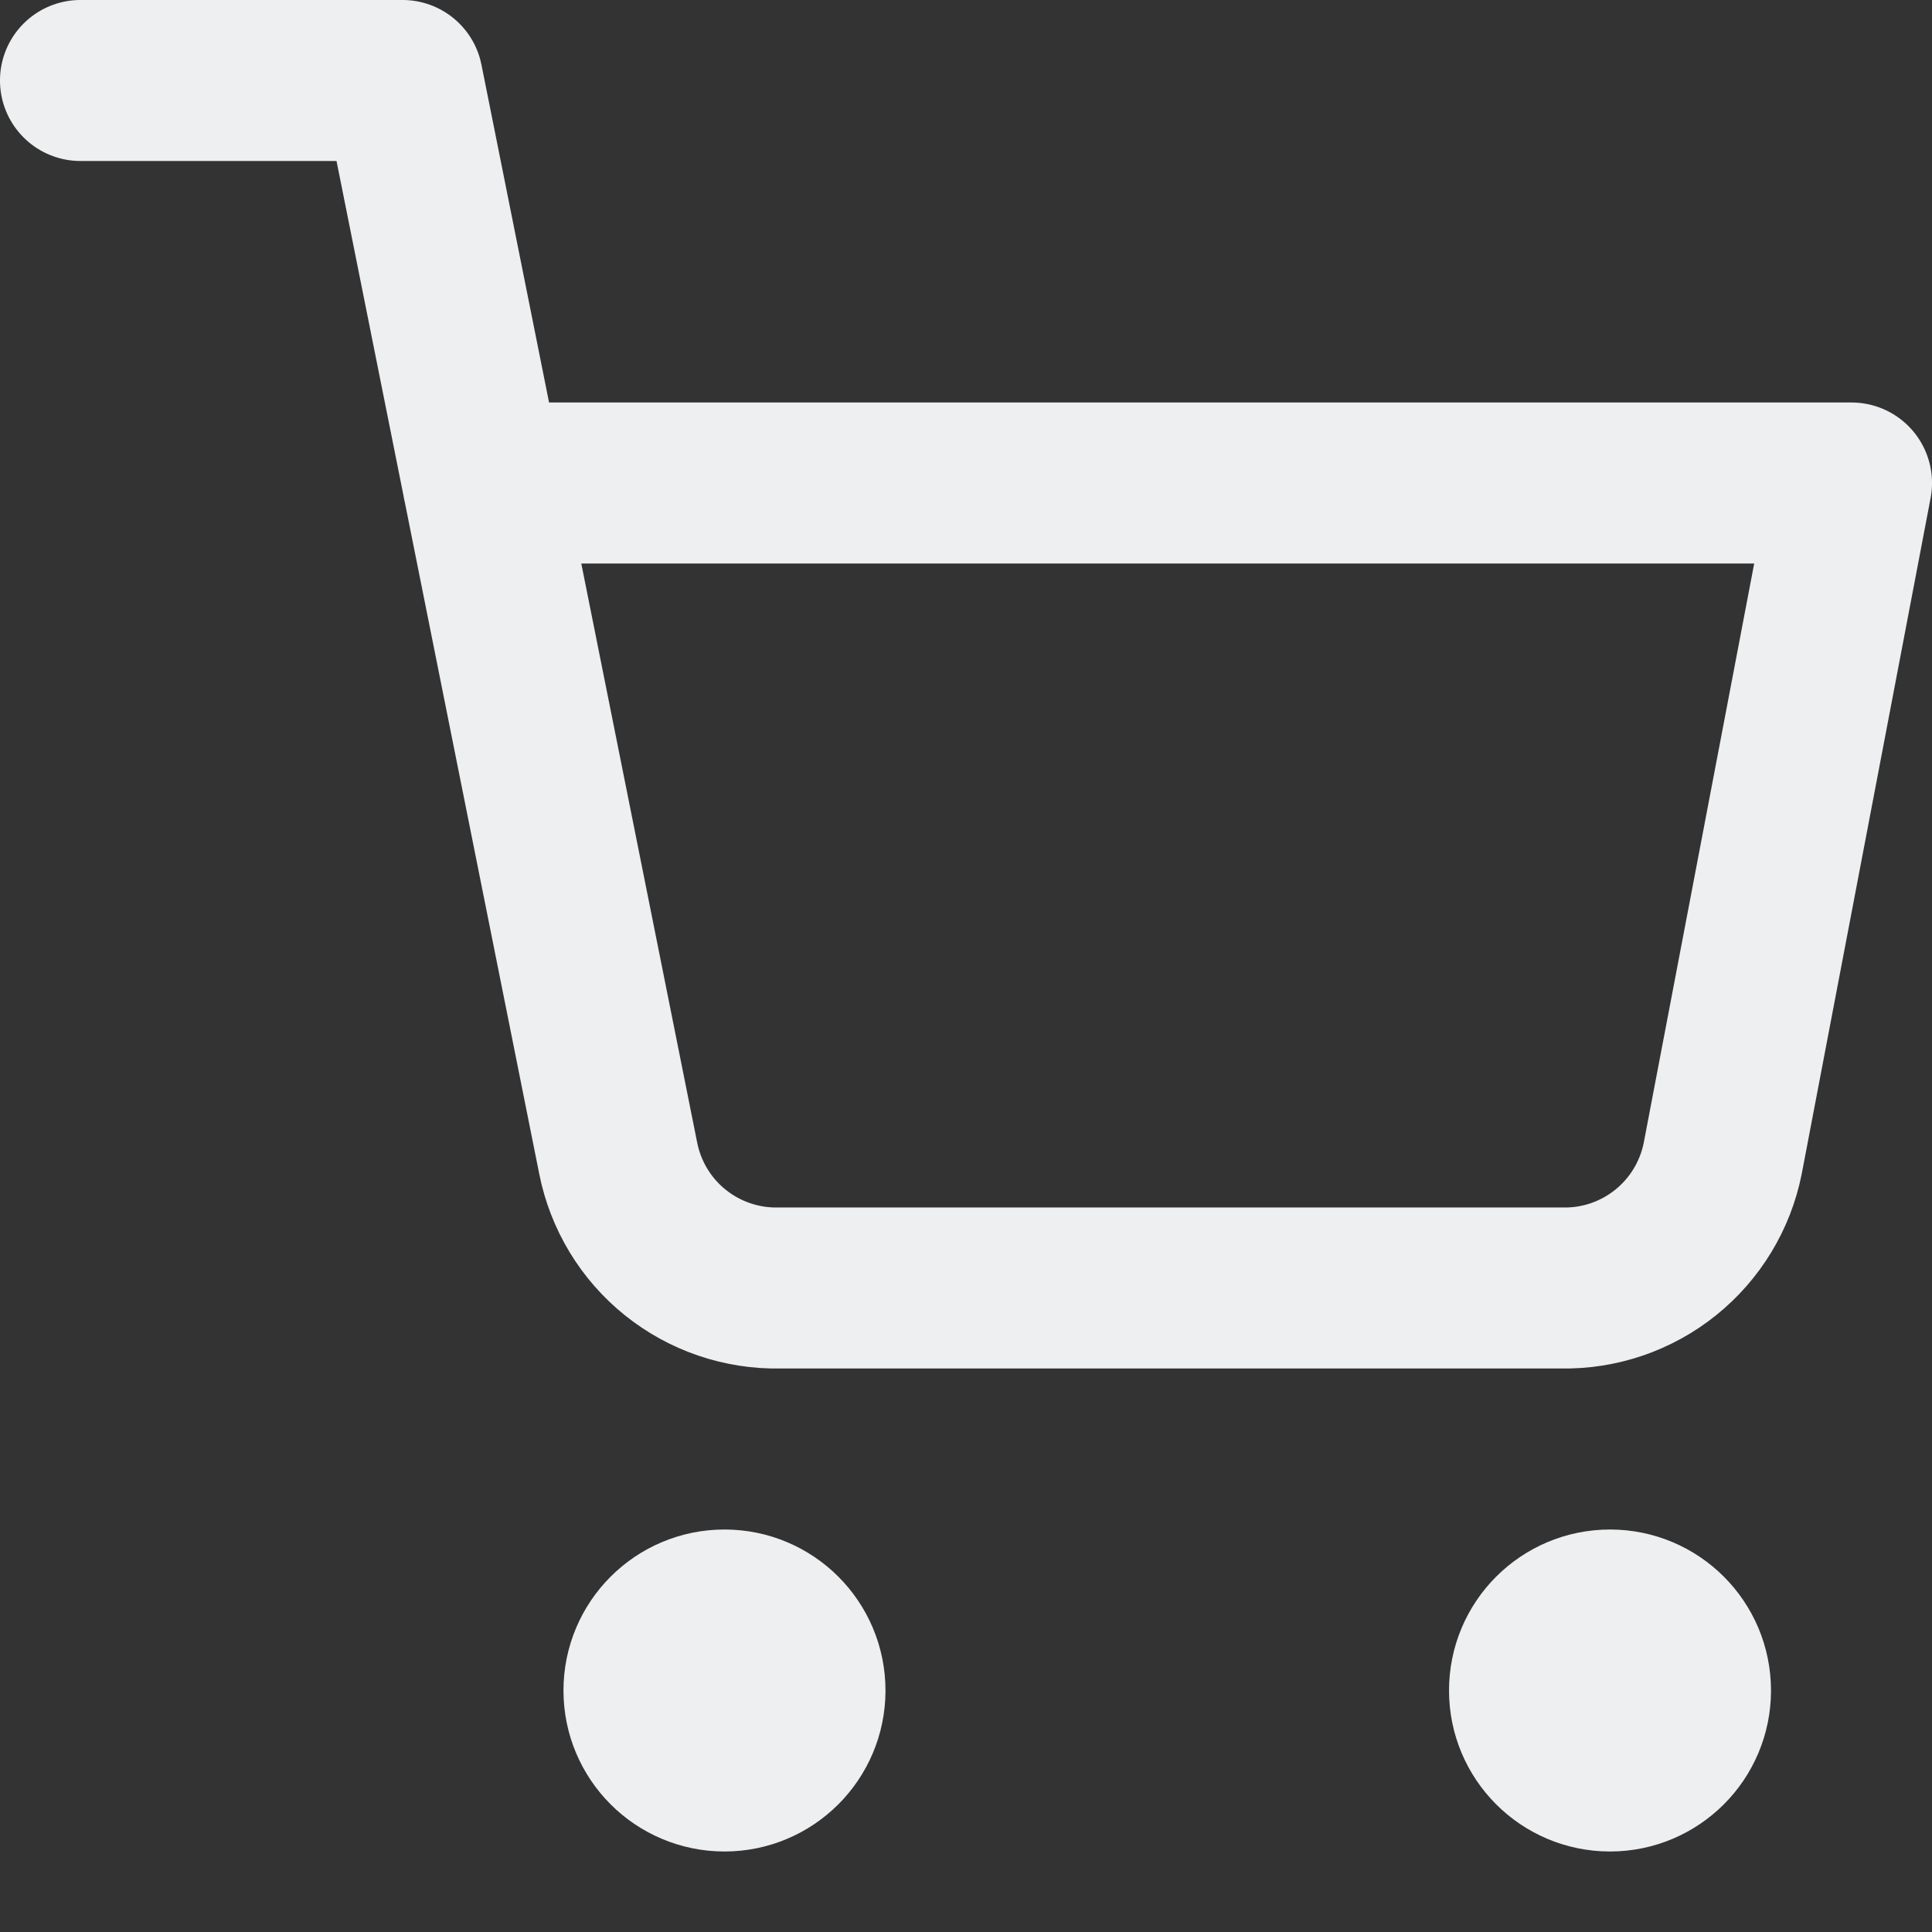
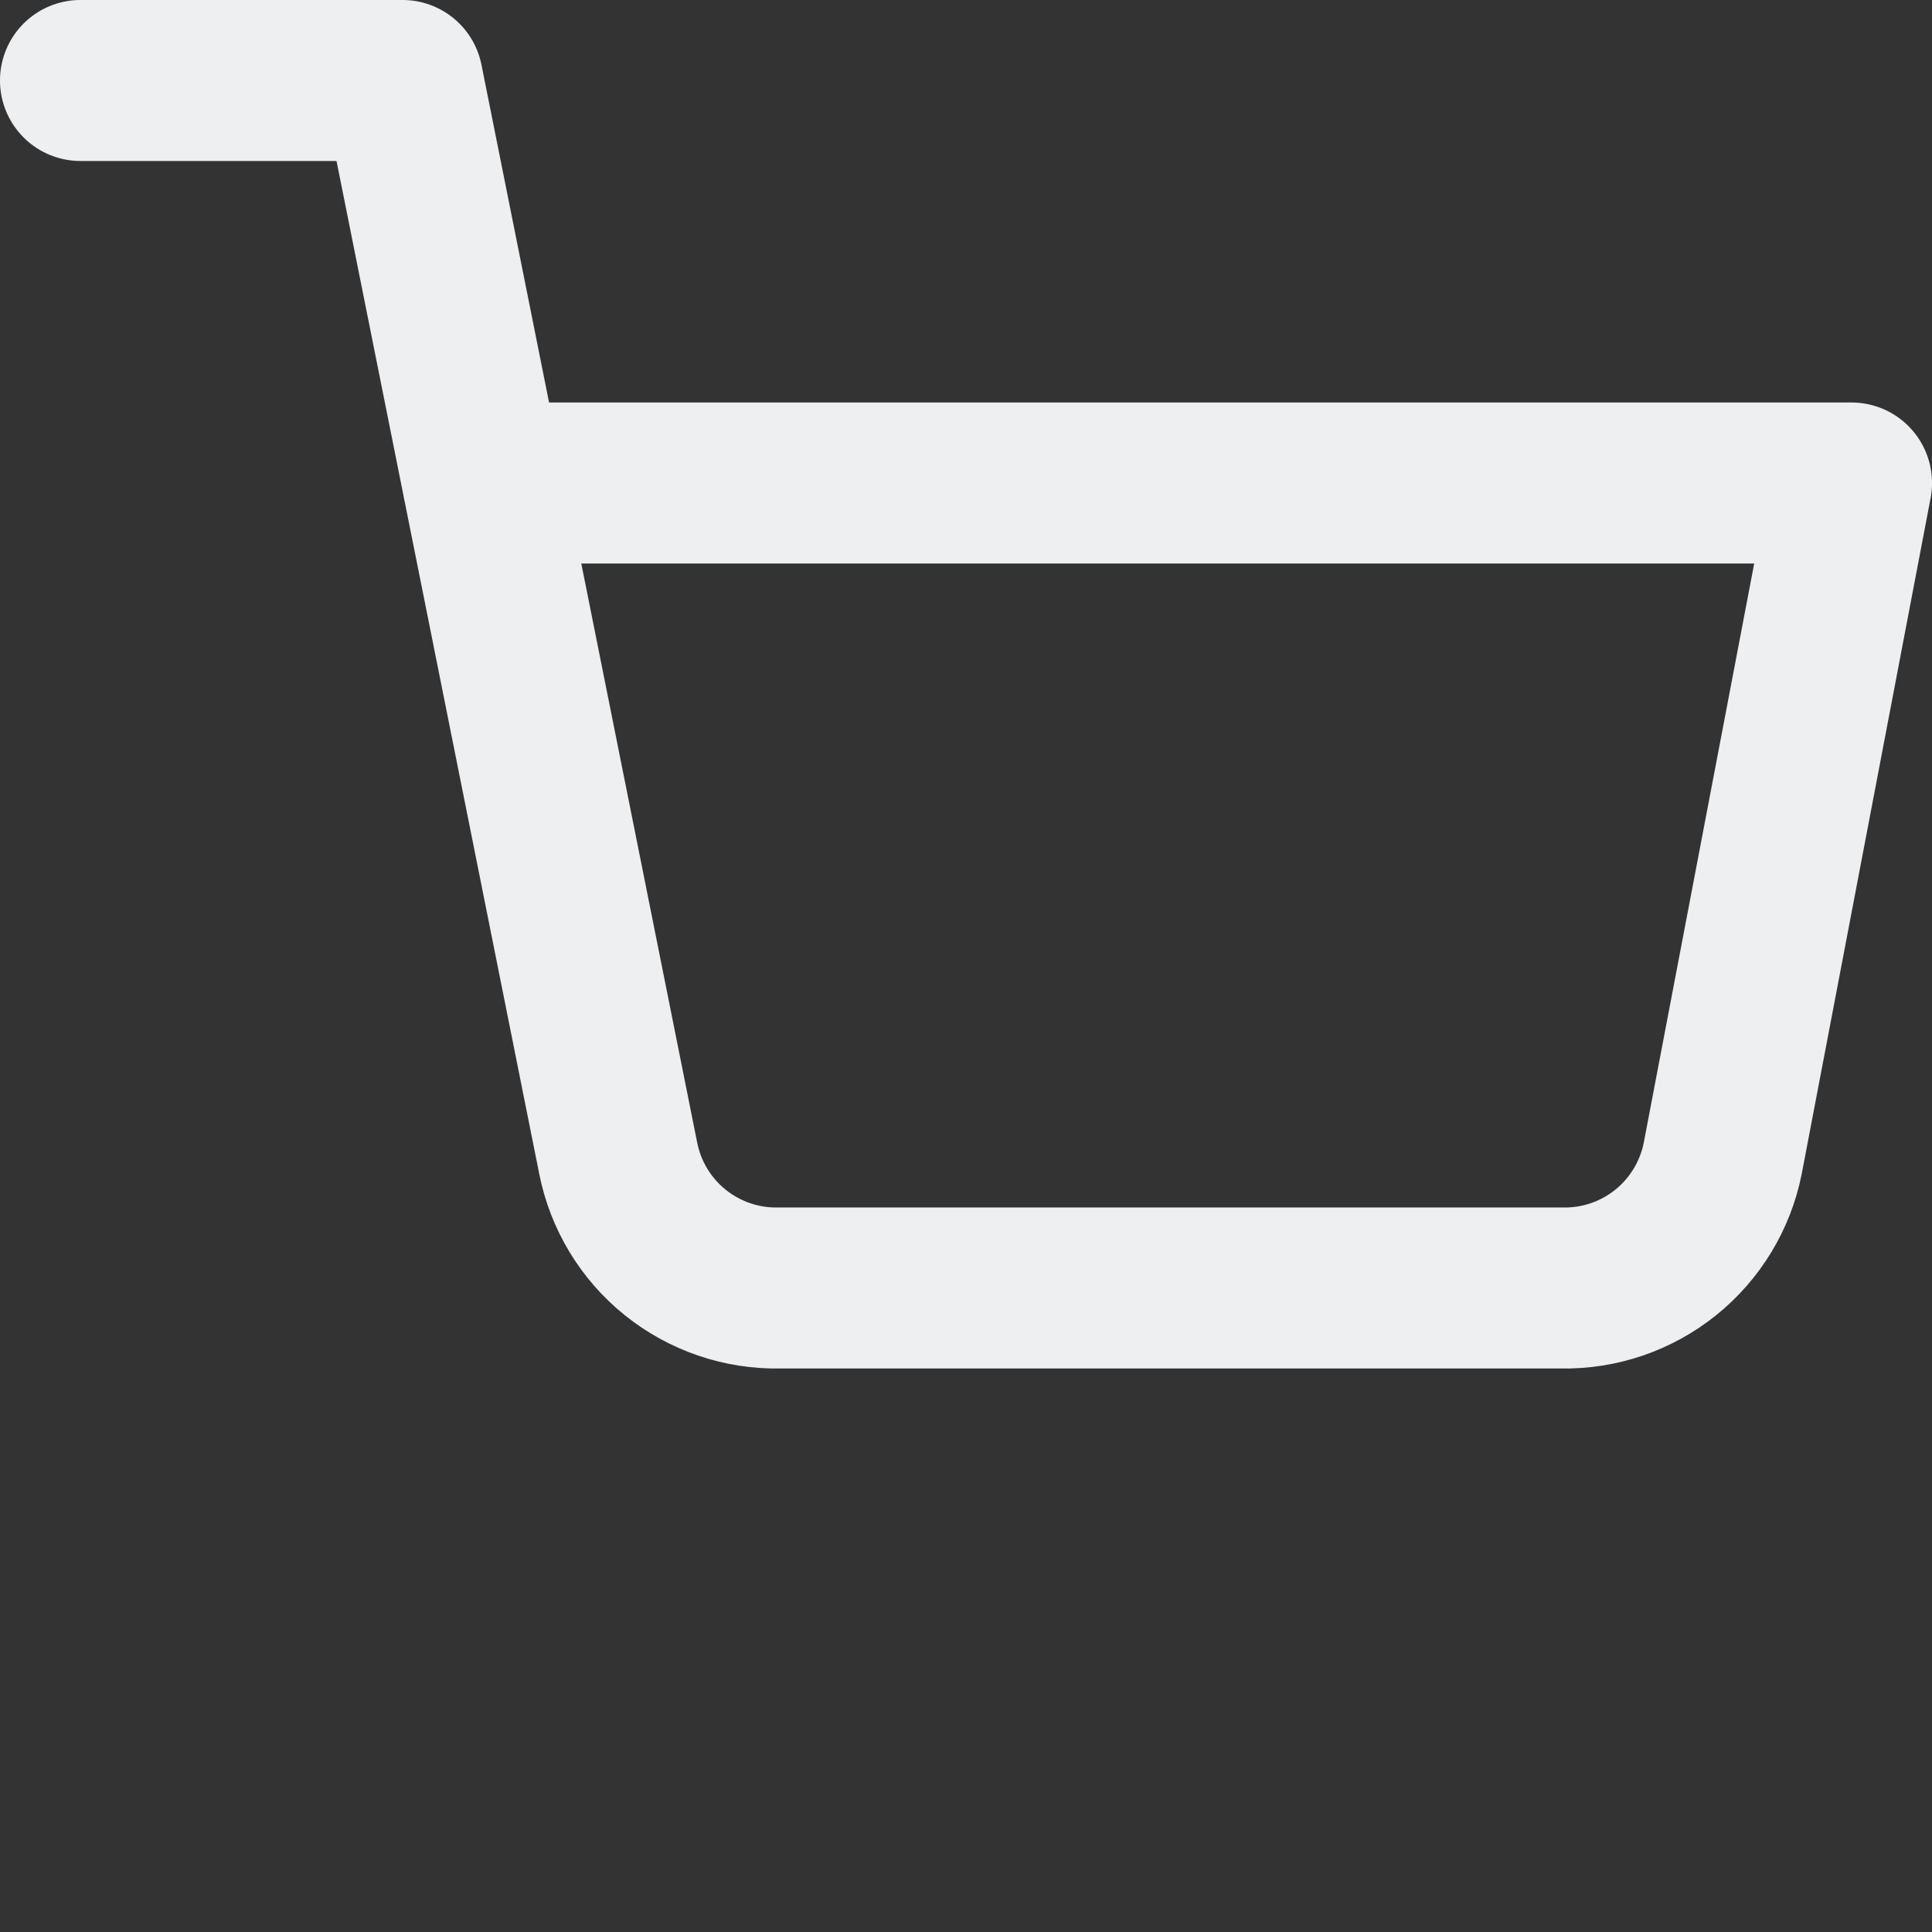
<svg xmlns="http://www.w3.org/2000/svg" width="50" height="50" viewBox="0 0 50 50" fill="none">
  <rect x="0" y="0" width="50" height="50" fill="#333333" stroke="none" />
-   <path d="M18.75 45.833C19.9 45.833 20.833 44.901 20.833 43.75C20.833 42.599 19.9 41.667 18.75 41.667C17.599 41.667 16.666 42.599 16.666 43.75C16.666 44.901 17.599 45.833 18.75 45.833Z" stroke="#EDEFF0" stroke-width="4.167" stroke-linecap="round" stroke-linejoin="round" />
-   <path d="M41.667 45.833C42.817 45.833 43.75 44.901 43.75 43.75C43.75 42.599 42.817 41.667 41.667 41.667C40.516 41.667 39.584 42.599 39.584 43.75C39.584 44.901 40.516 45.833 41.667 45.833Z" stroke="#EDEFF0" stroke-width="4.167" stroke-linecap="round" stroke-linejoin="round" />
  <path d="M2.083 2.083H10.417L16 29.979C16.191 30.938 16.712 31.8 17.474 32.413C18.236 33.026 19.189 33.352 20.167 33.333H40.417C41.395 33.352 42.348 33.026 43.109 32.413C43.871 31.8 44.393 30.938 44.584 29.979L47.917 12.5H12.5" stroke="#EDEFF0" stroke-width="4.167" stroke-linecap="round" stroke-linejoin="round" />
</svg>